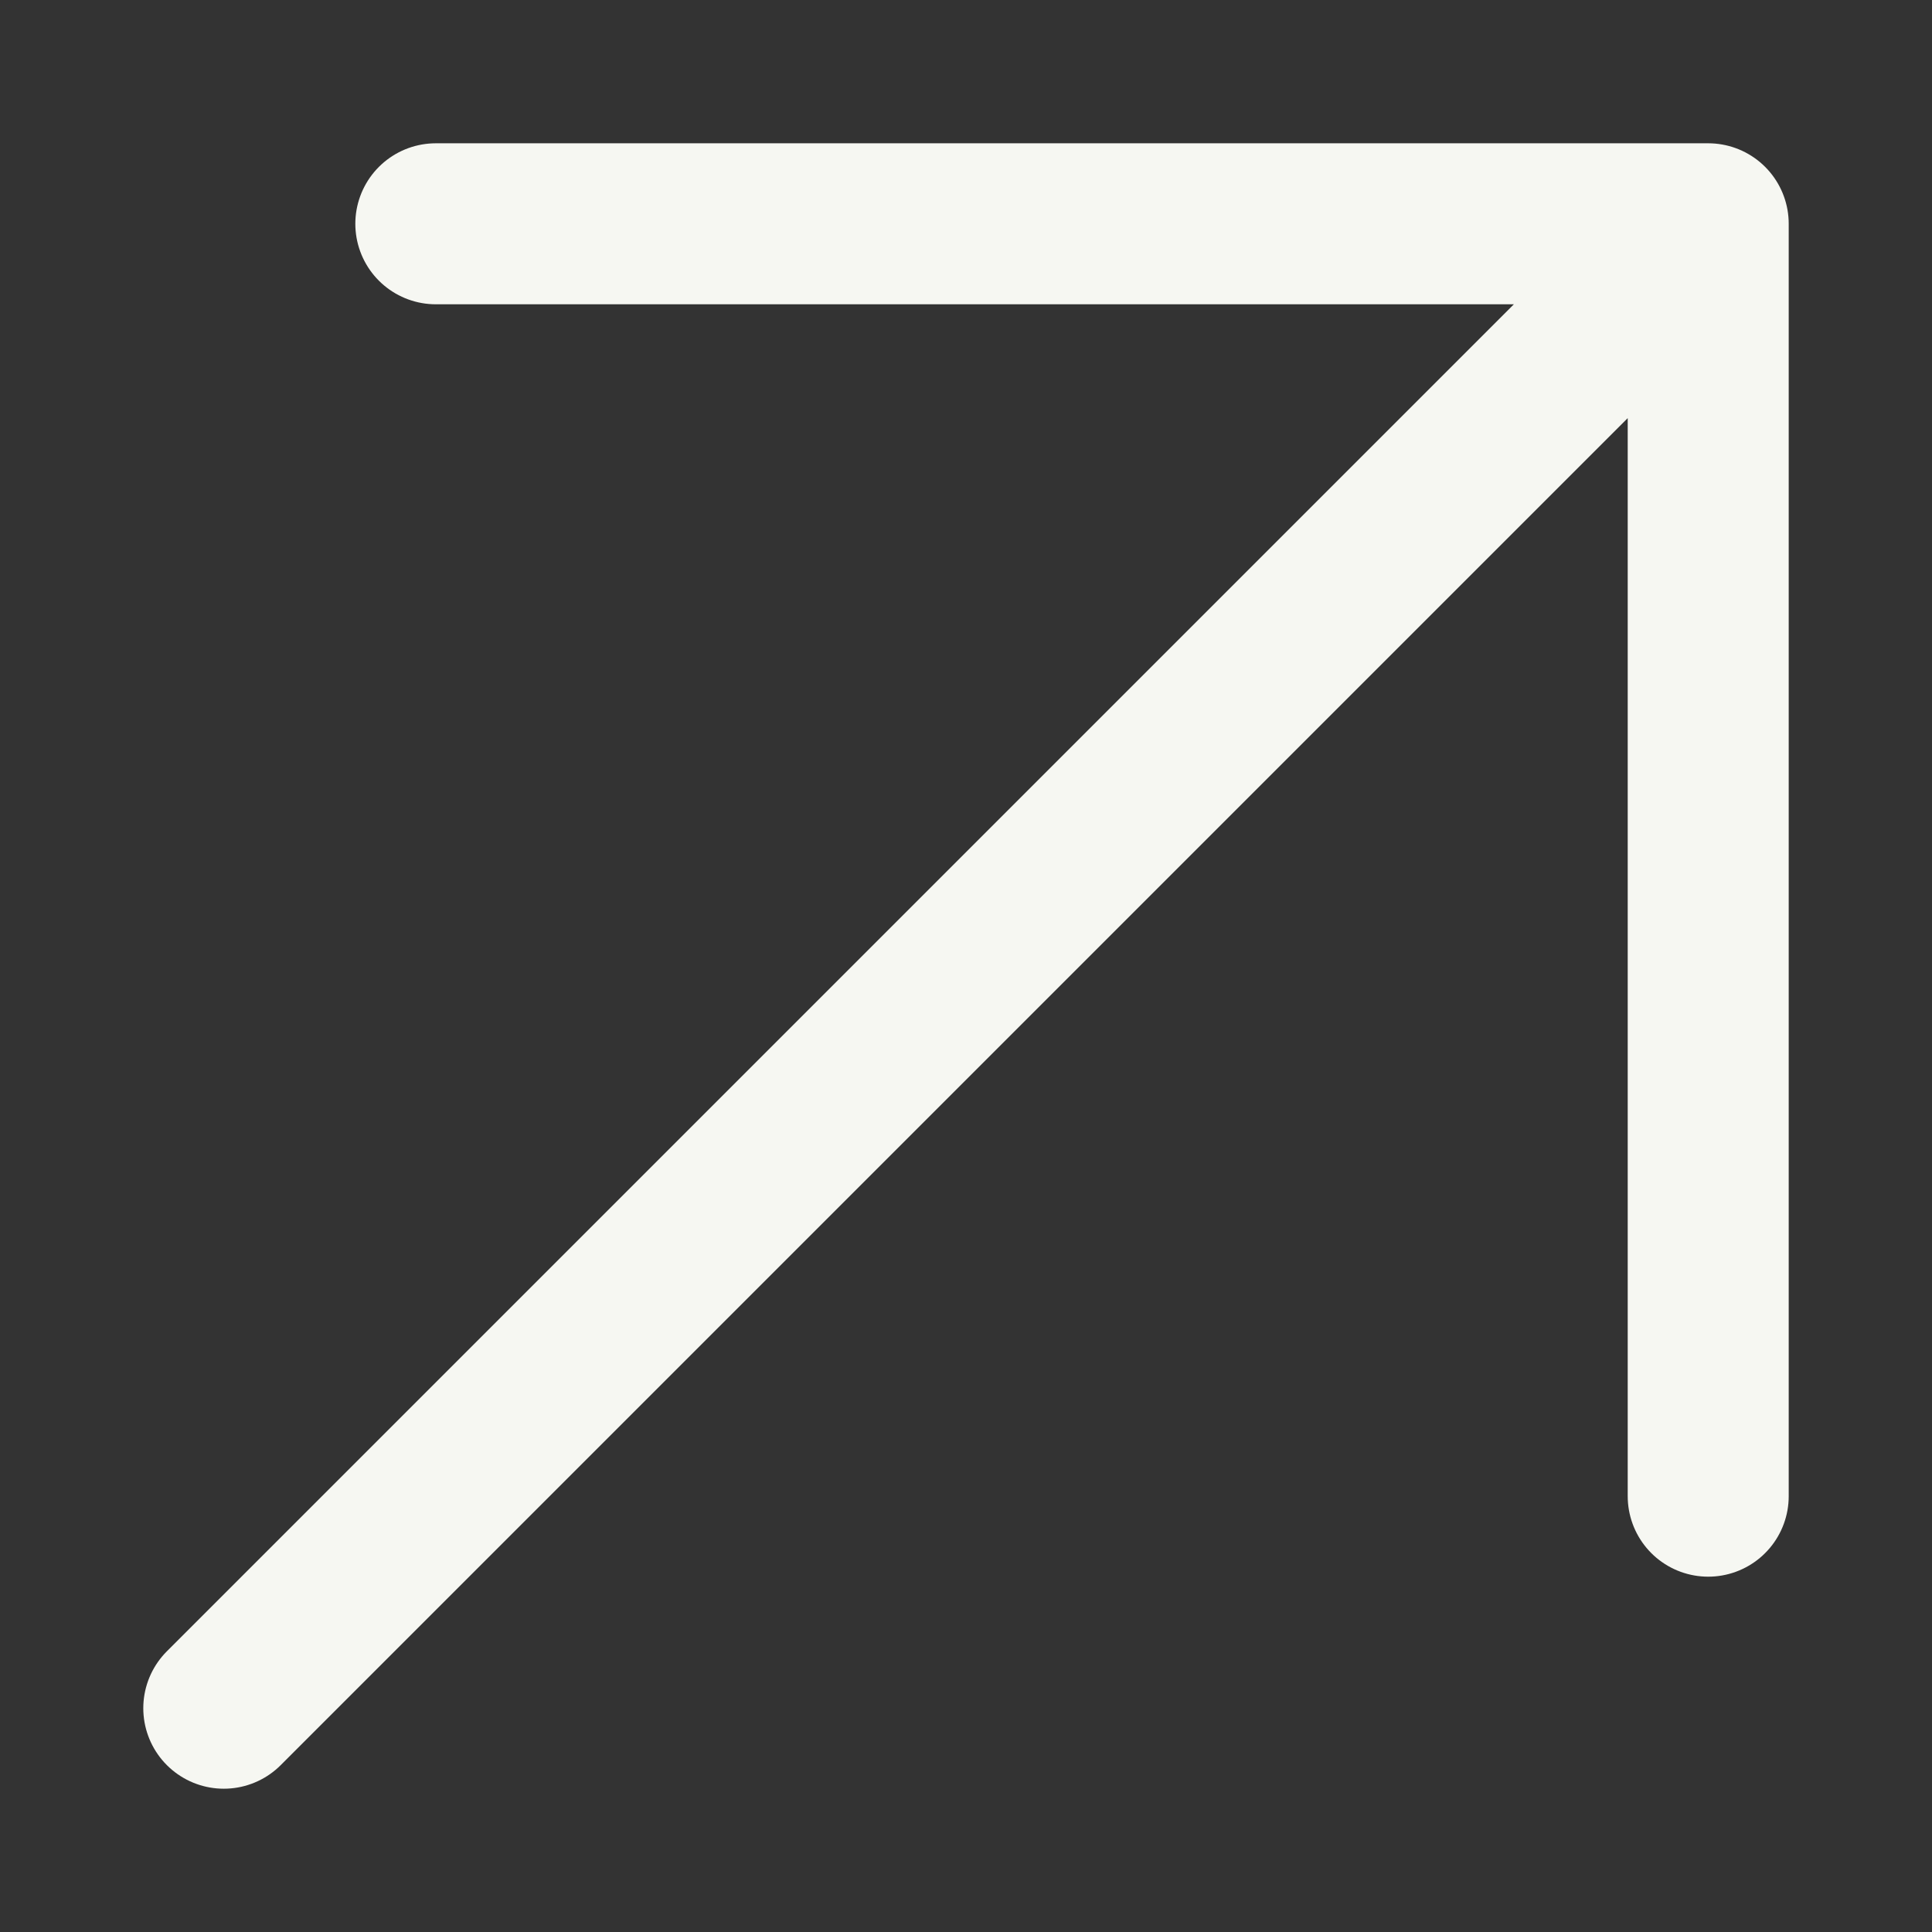
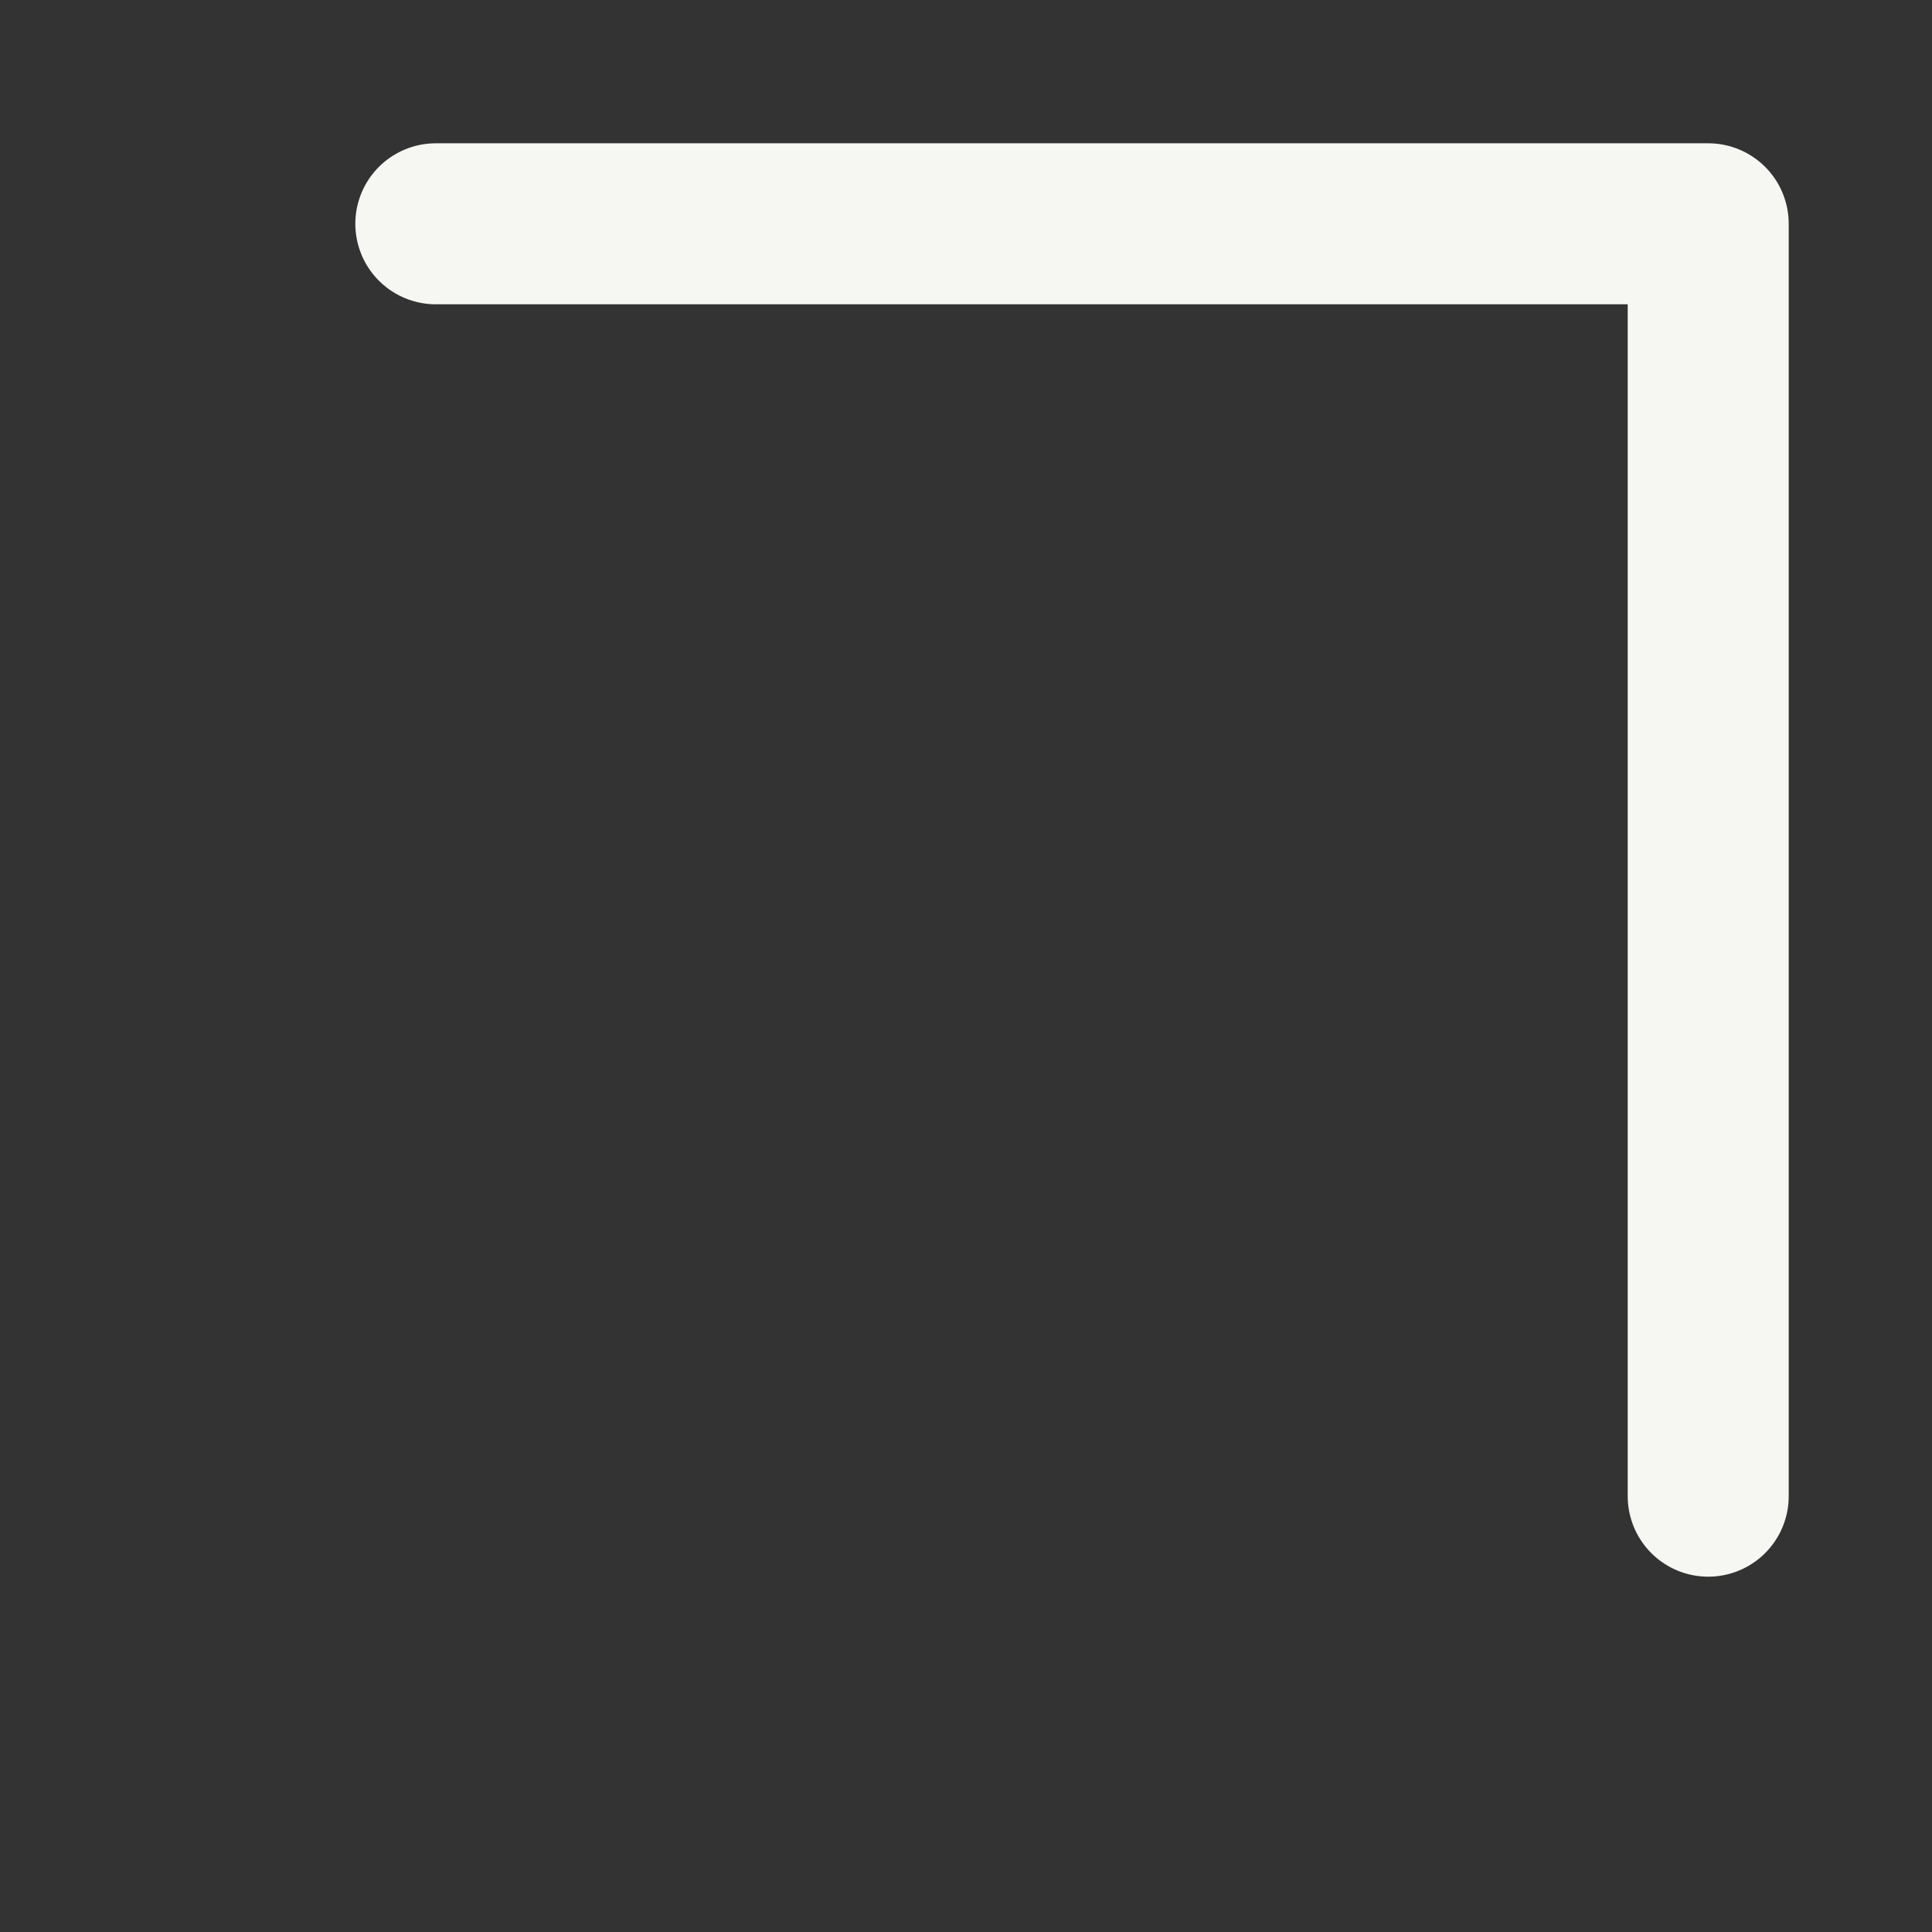
<svg xmlns="http://www.w3.org/2000/svg" width="12" height="12" viewBox="0 0 12 12" fill="none">
  <rect x="0" y="0" width="12" height="12" fill="#333333" stroke="none" />
-   <path d="M10.61 1.39L1.39 10.61M10.61 1.39V9.293M10.61 1.39H2.707" stroke="#F6F7F2" stroke-linecap="round" stroke-linejoin="round" />
+   <path d="M10.61 1.39M10.61 1.39V9.293M10.61 1.39H2.707" stroke="#F6F7F2" stroke-linecap="round" stroke-linejoin="round" />
</svg>